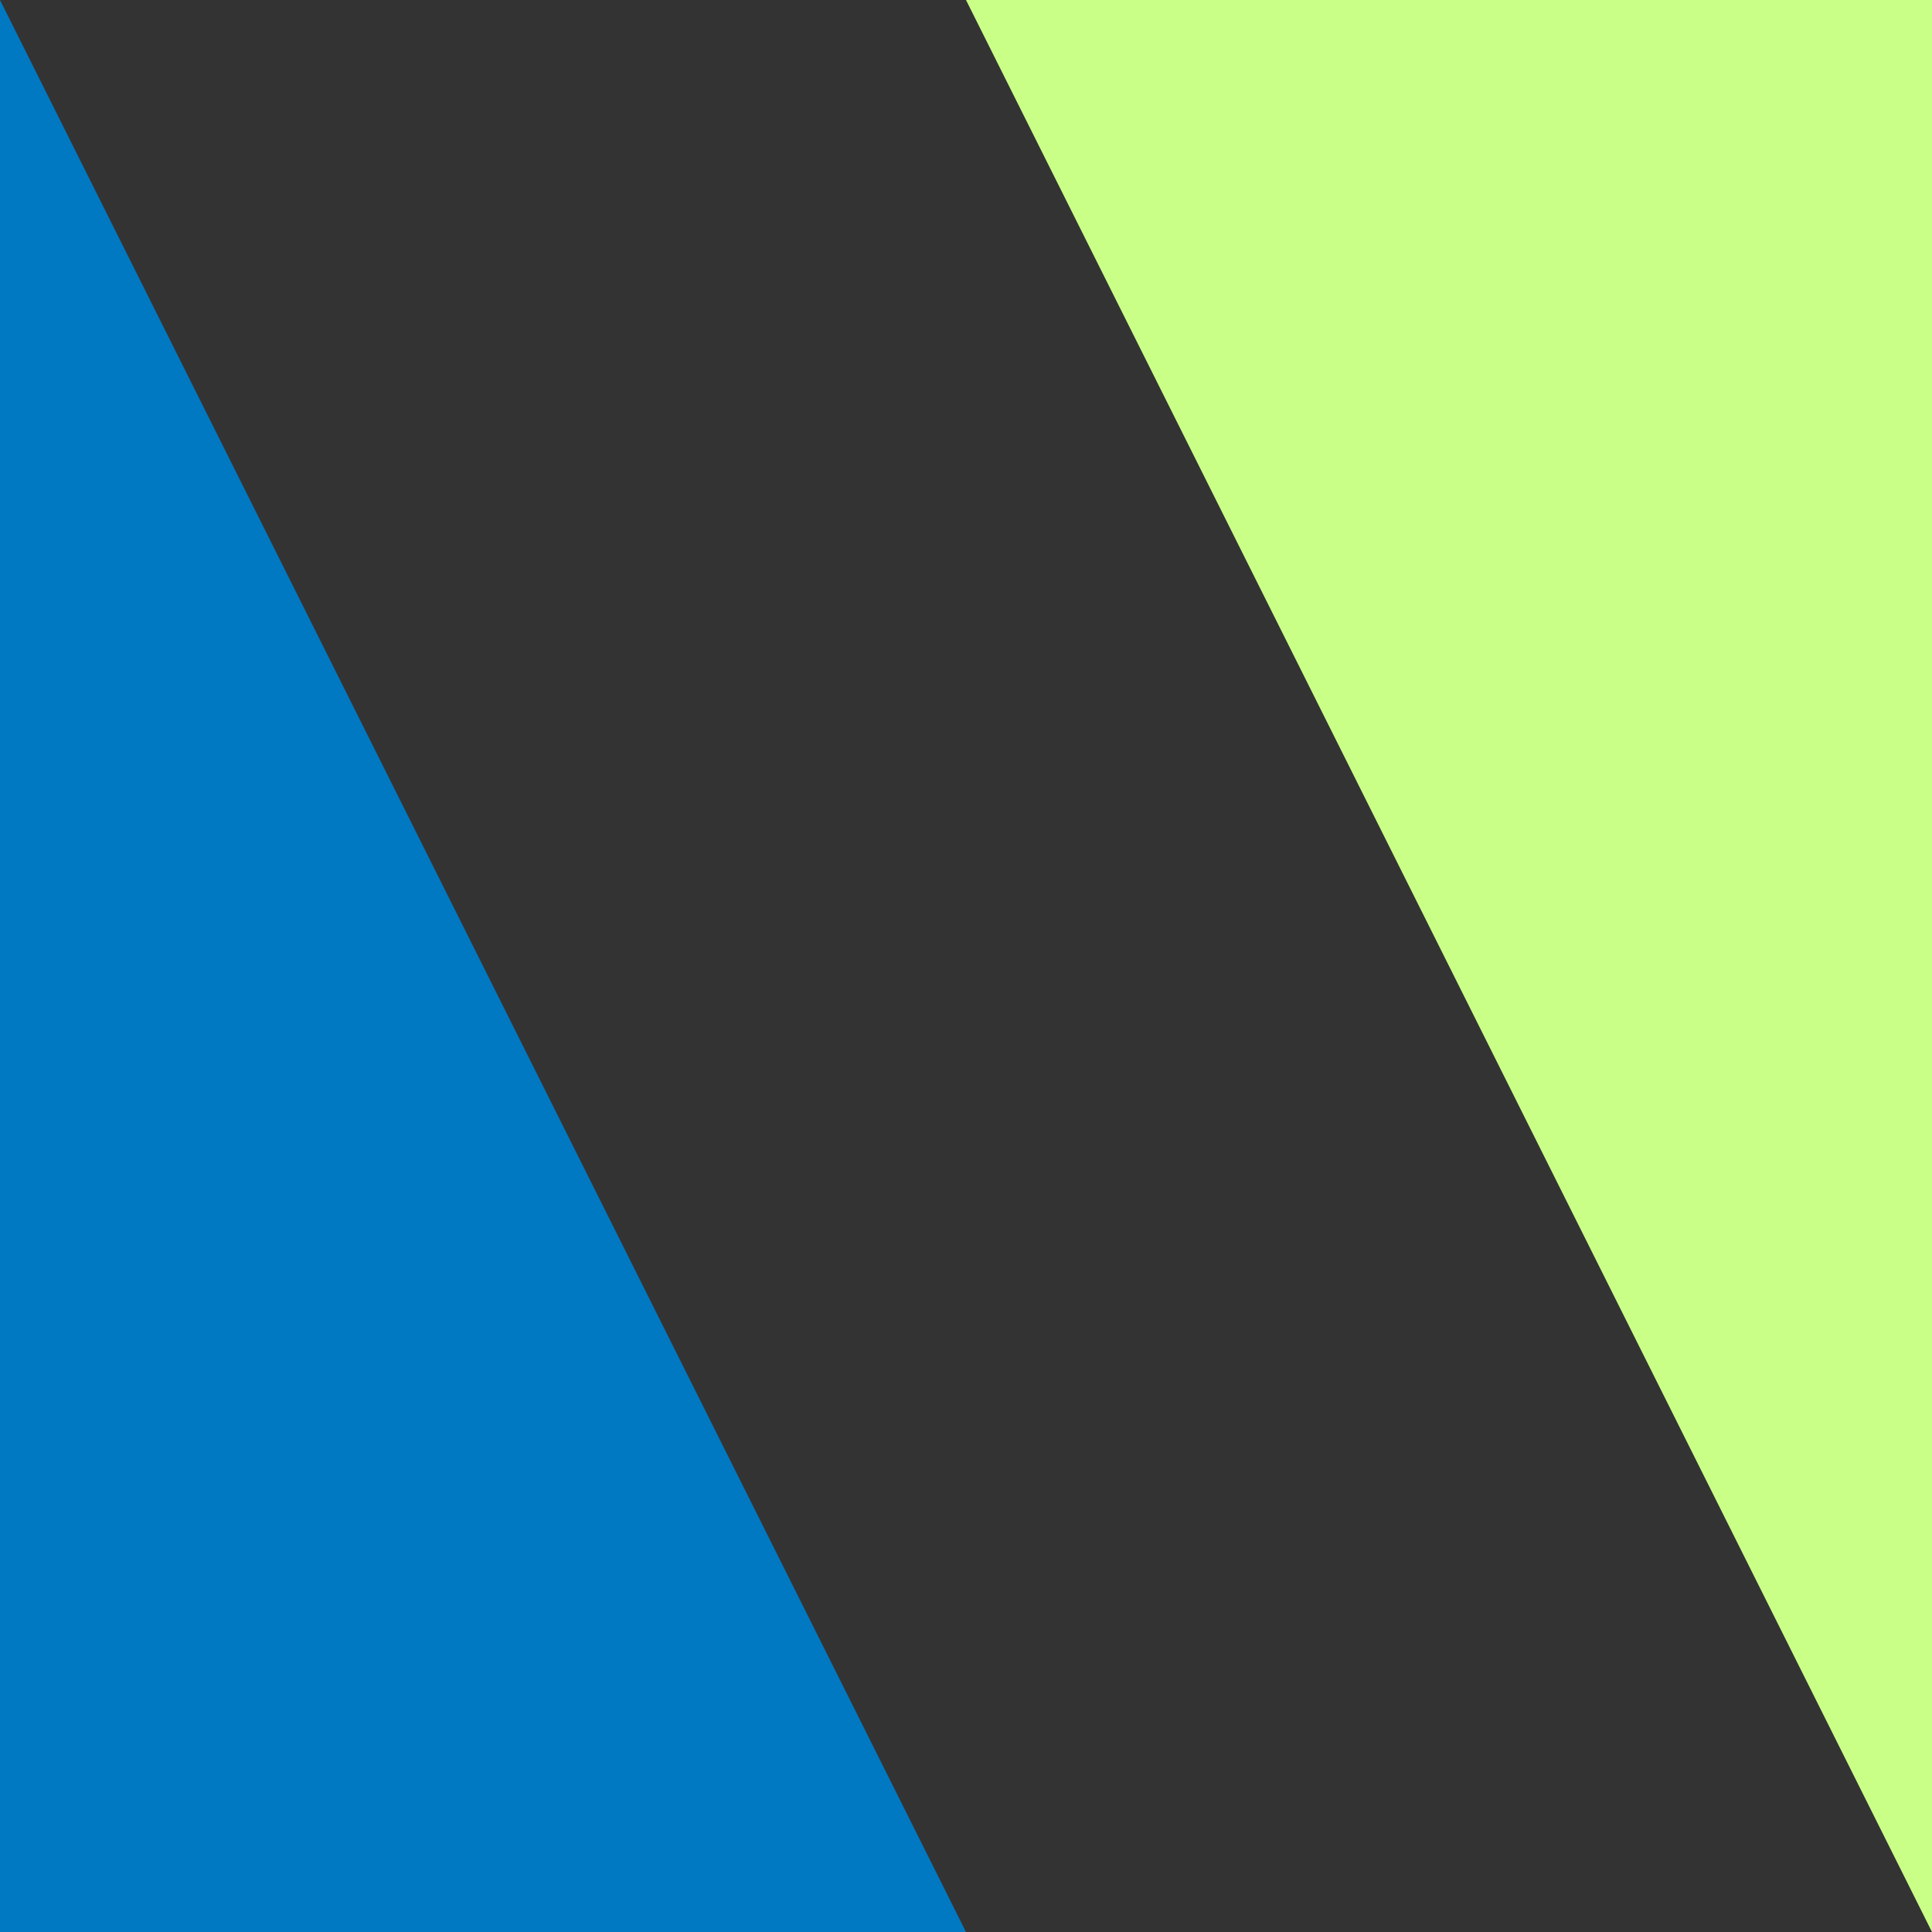
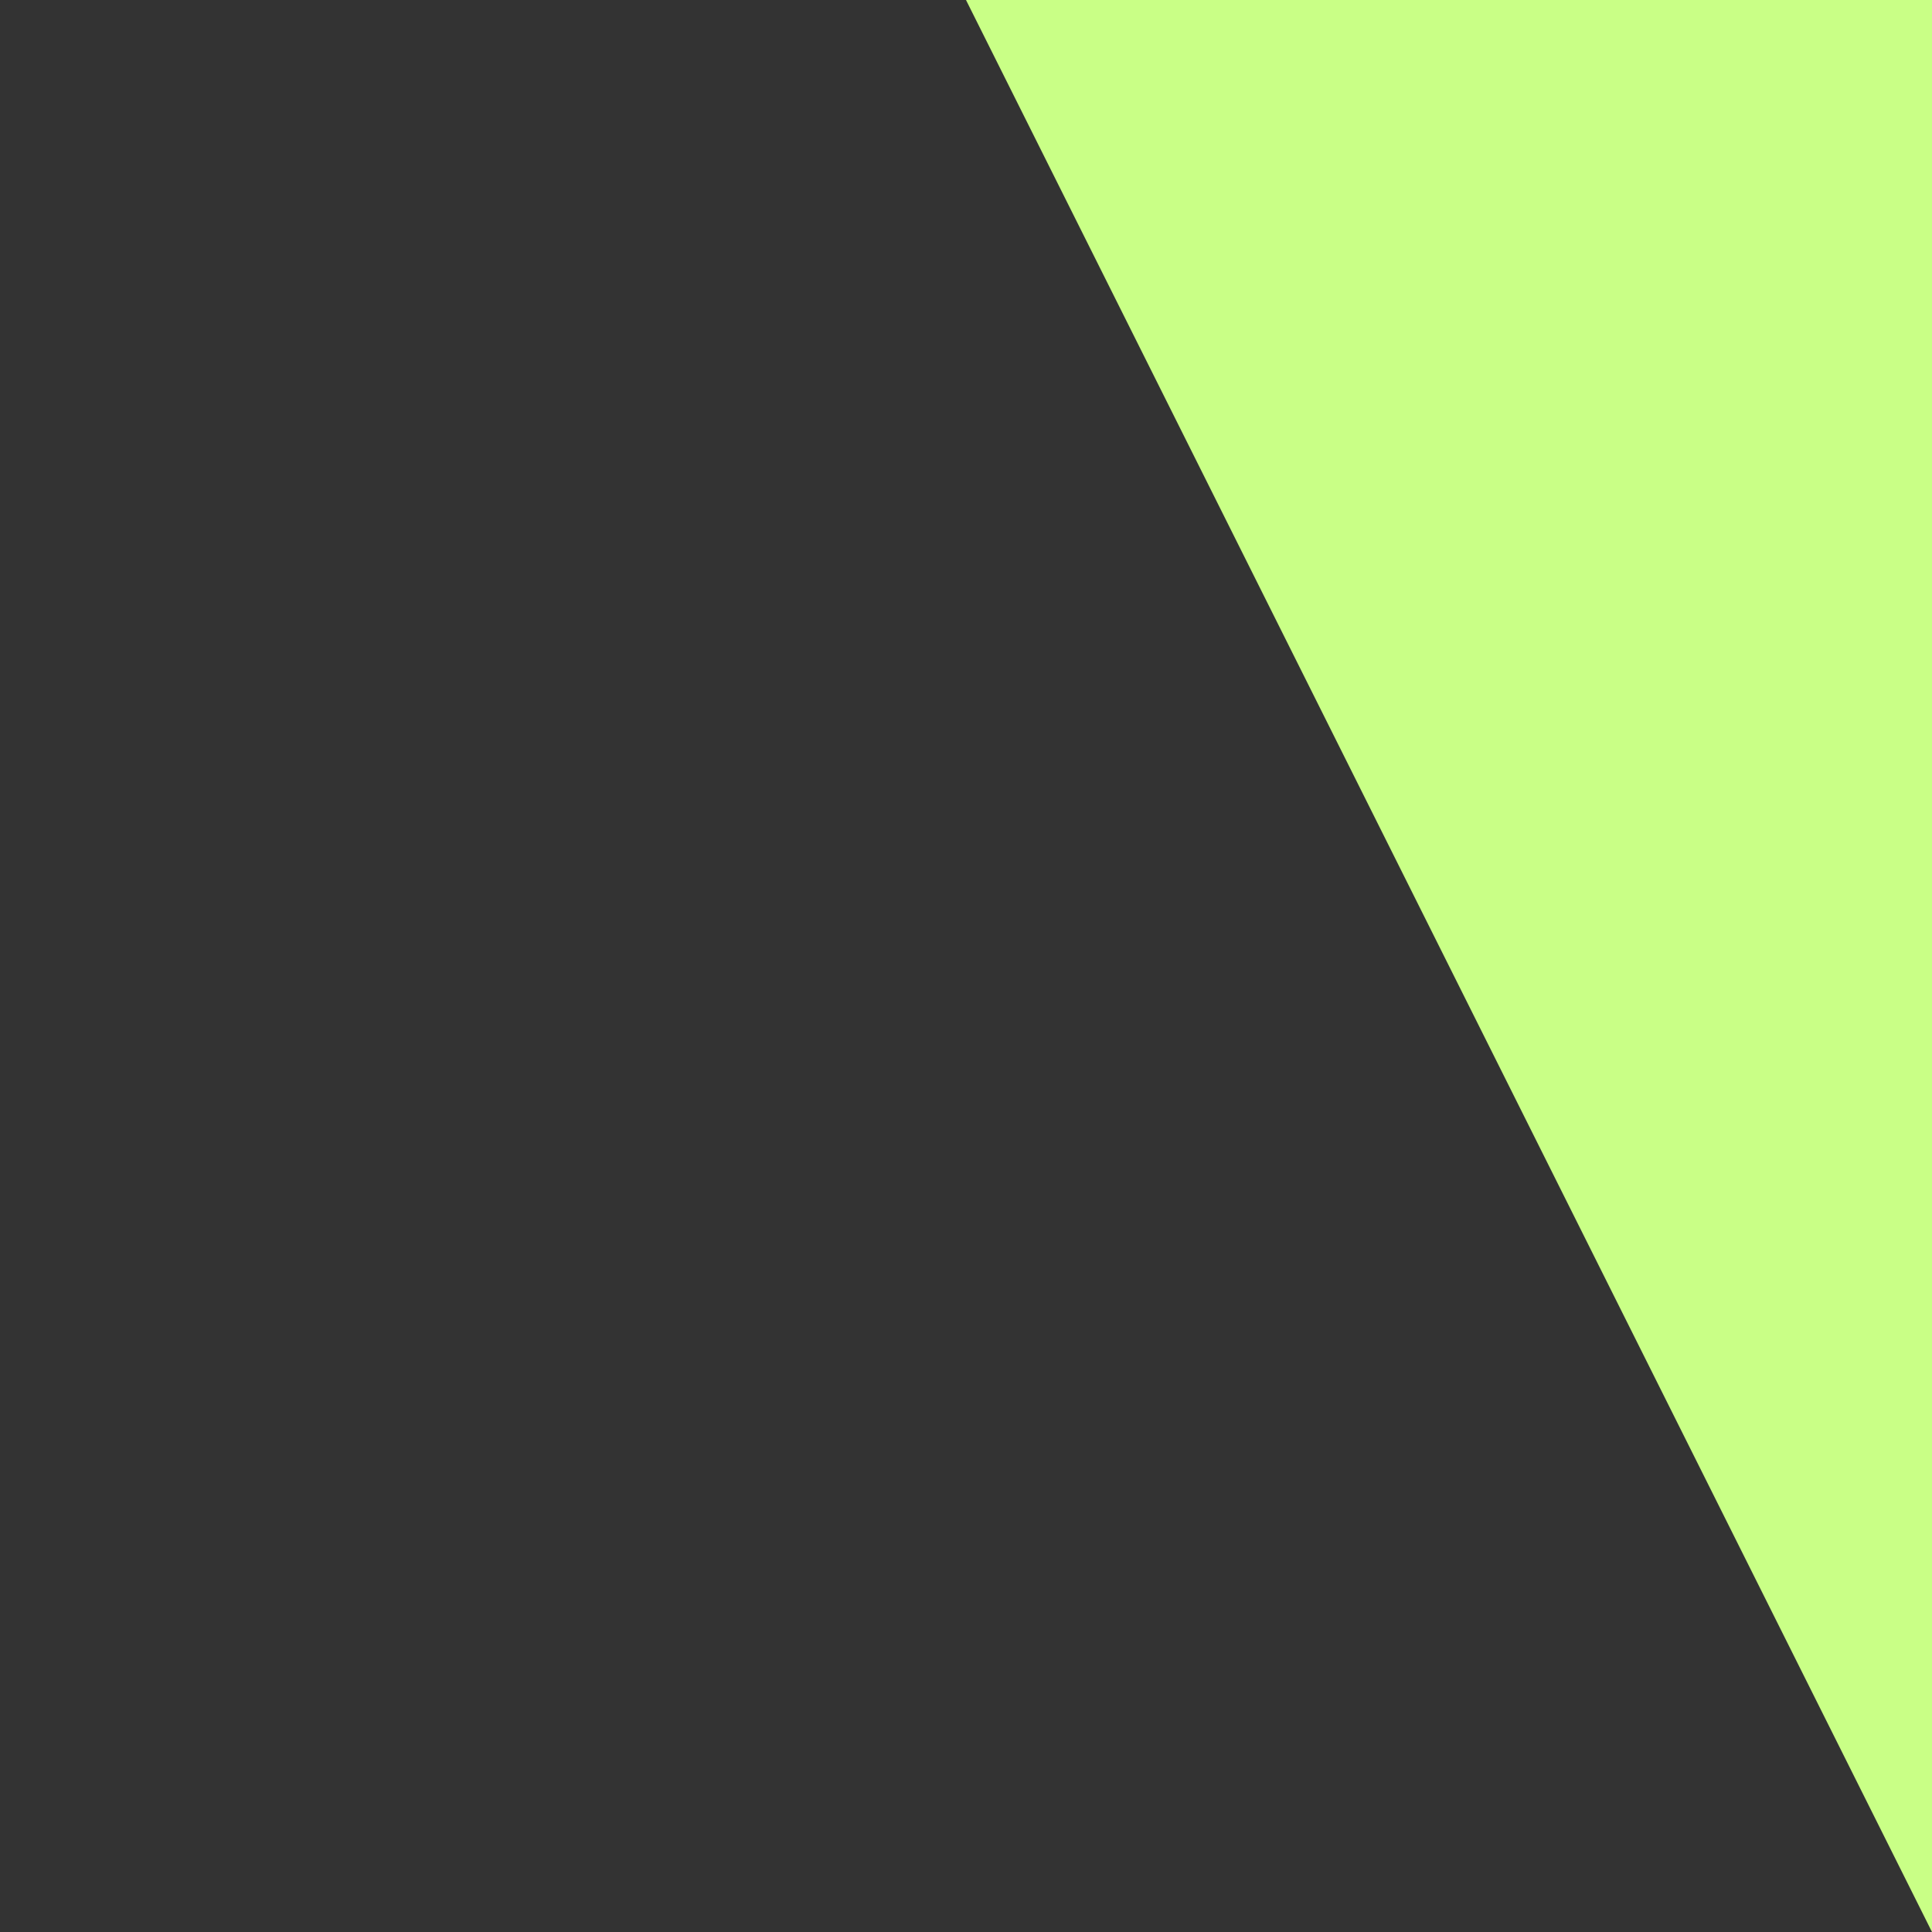
<svg xmlns="http://www.w3.org/2000/svg" width="36" height="36" viewBox="0 0 36 36" fill="none">
  <rect x="0" y="0" width="36" height="36" fill="#333333" stroke="none" />
  <g clip-path="url(#clip0_3623_1622)">
-     <path d="M0 36V0L18 36H0Z" fill="#0079C2" />
    <path d="M36 36L18 0H36V36Z" fill="#C9FF86" />
  </g>
  <defs>
    <clipPath id="clip0_3623_1622">
      <rect width="36" height="36" fill="white" />
    </clipPath>
  </defs>
</svg>